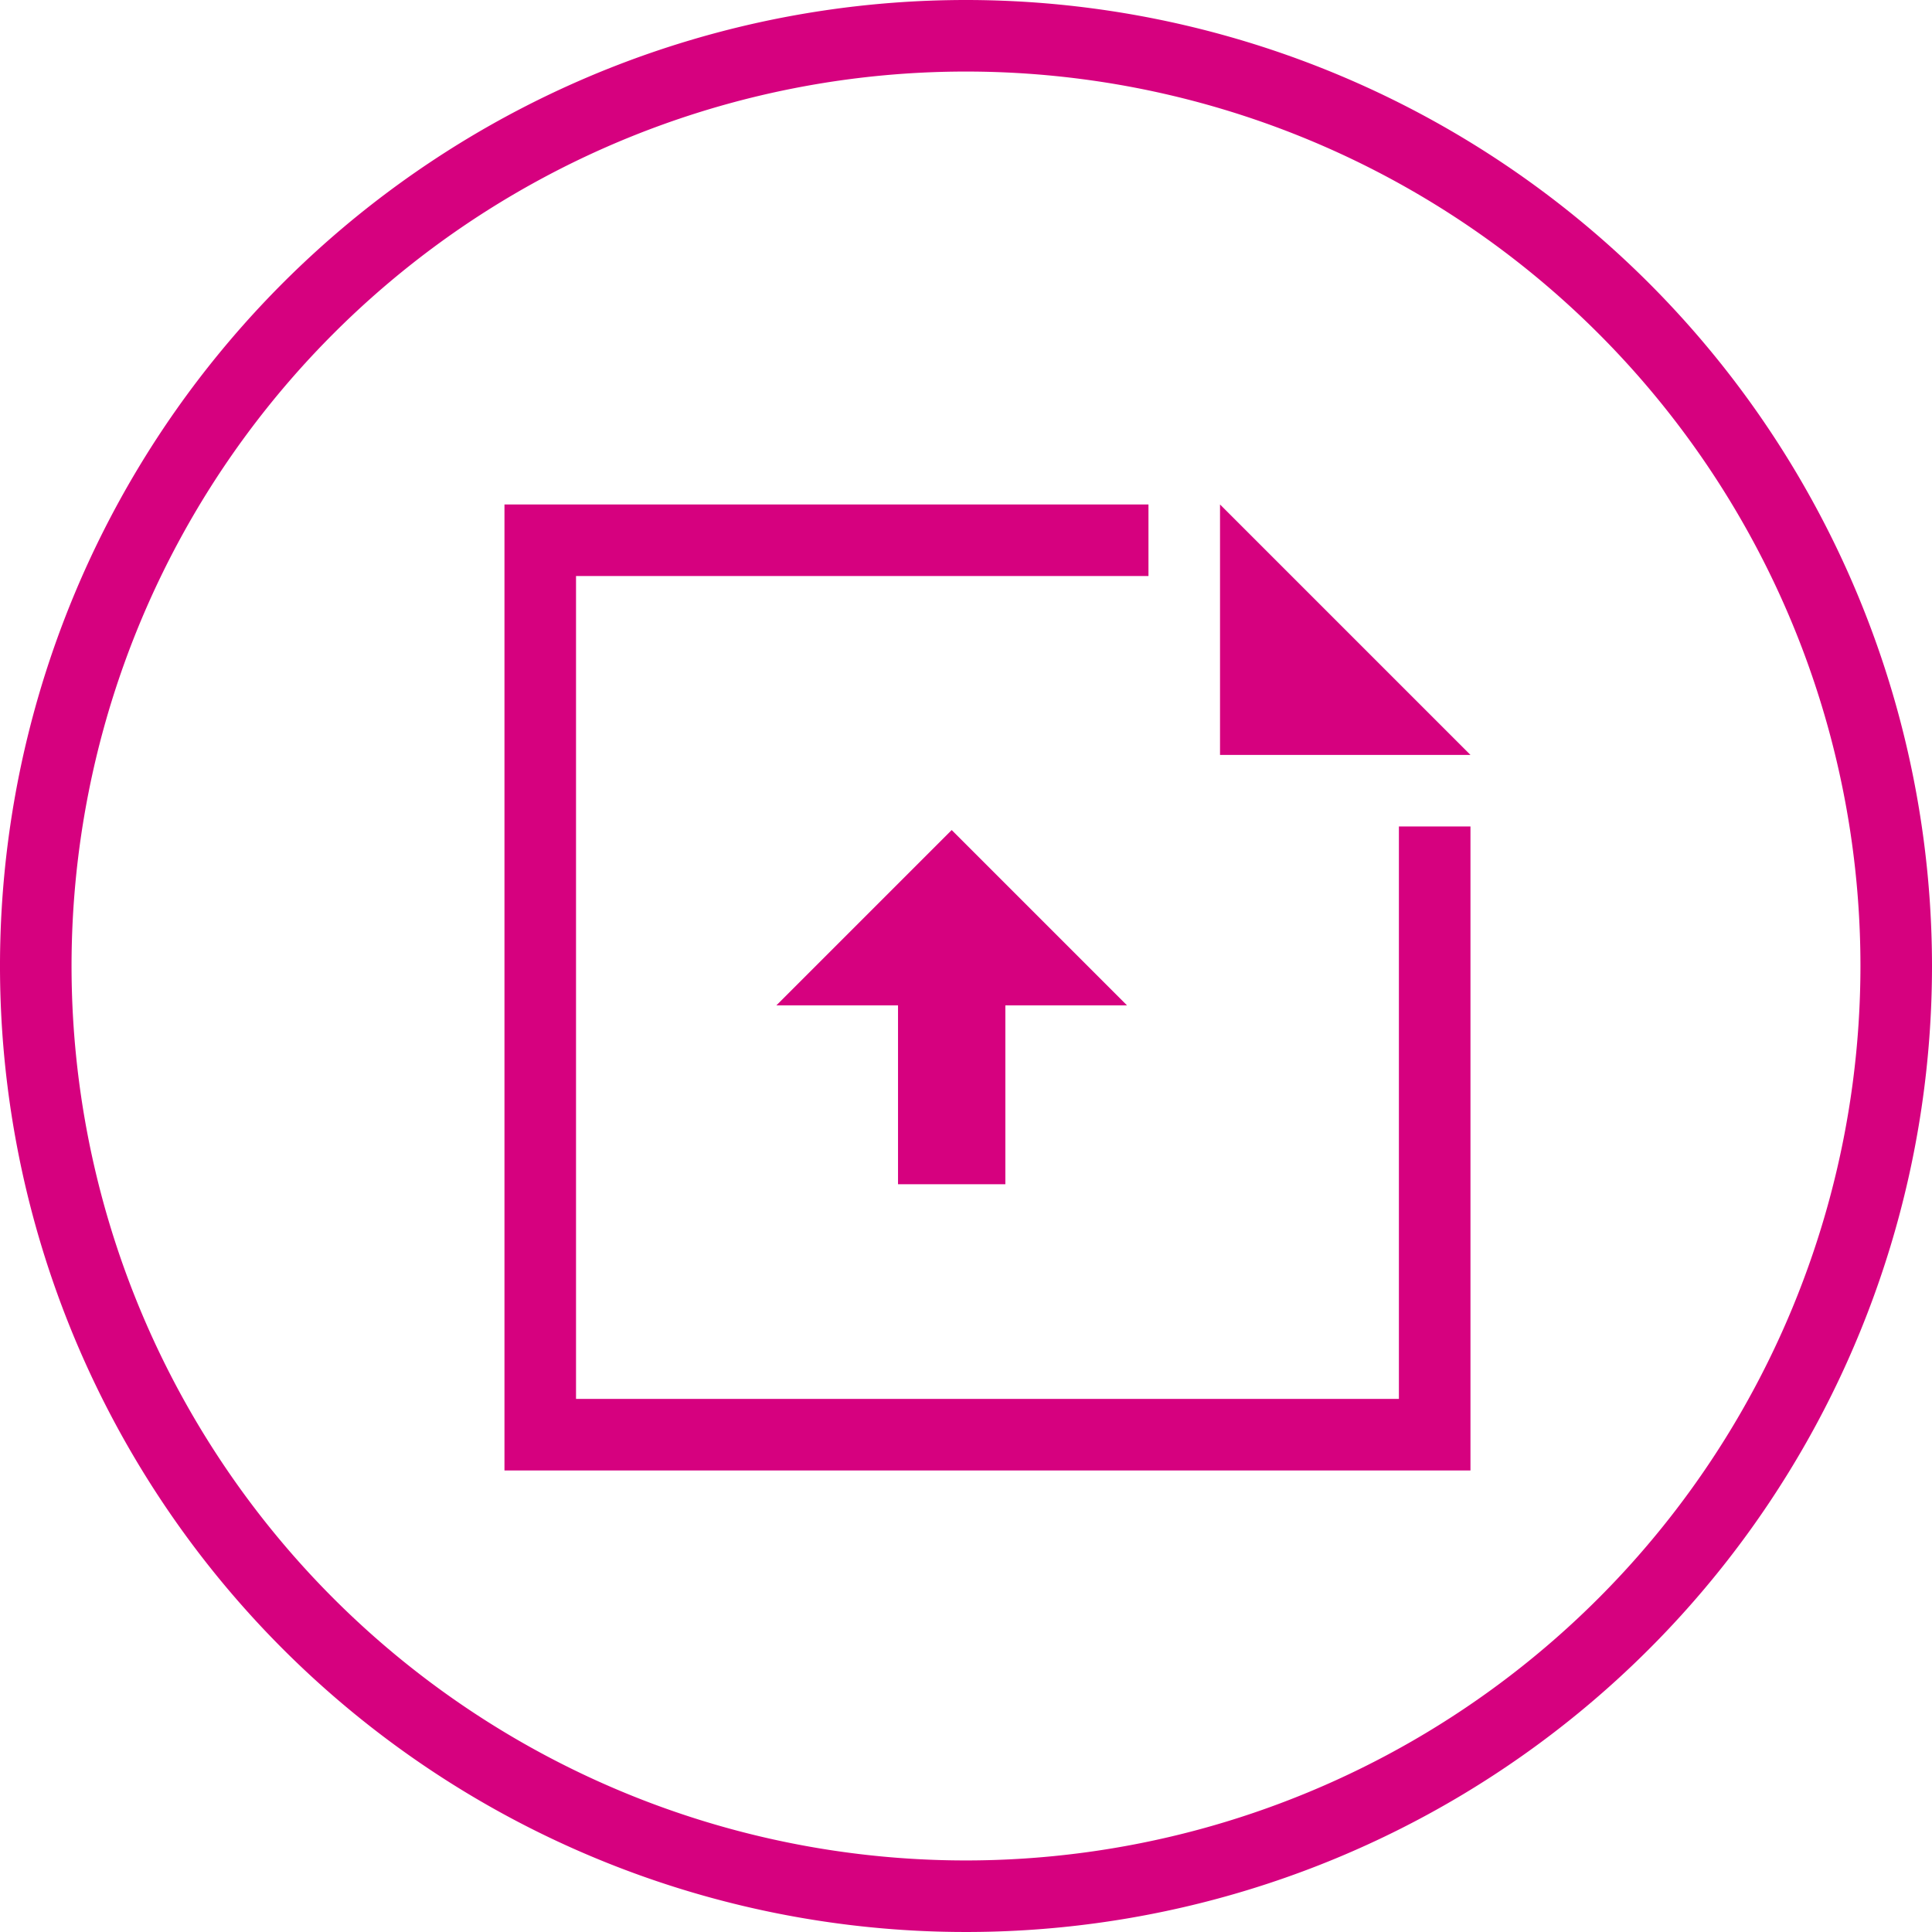
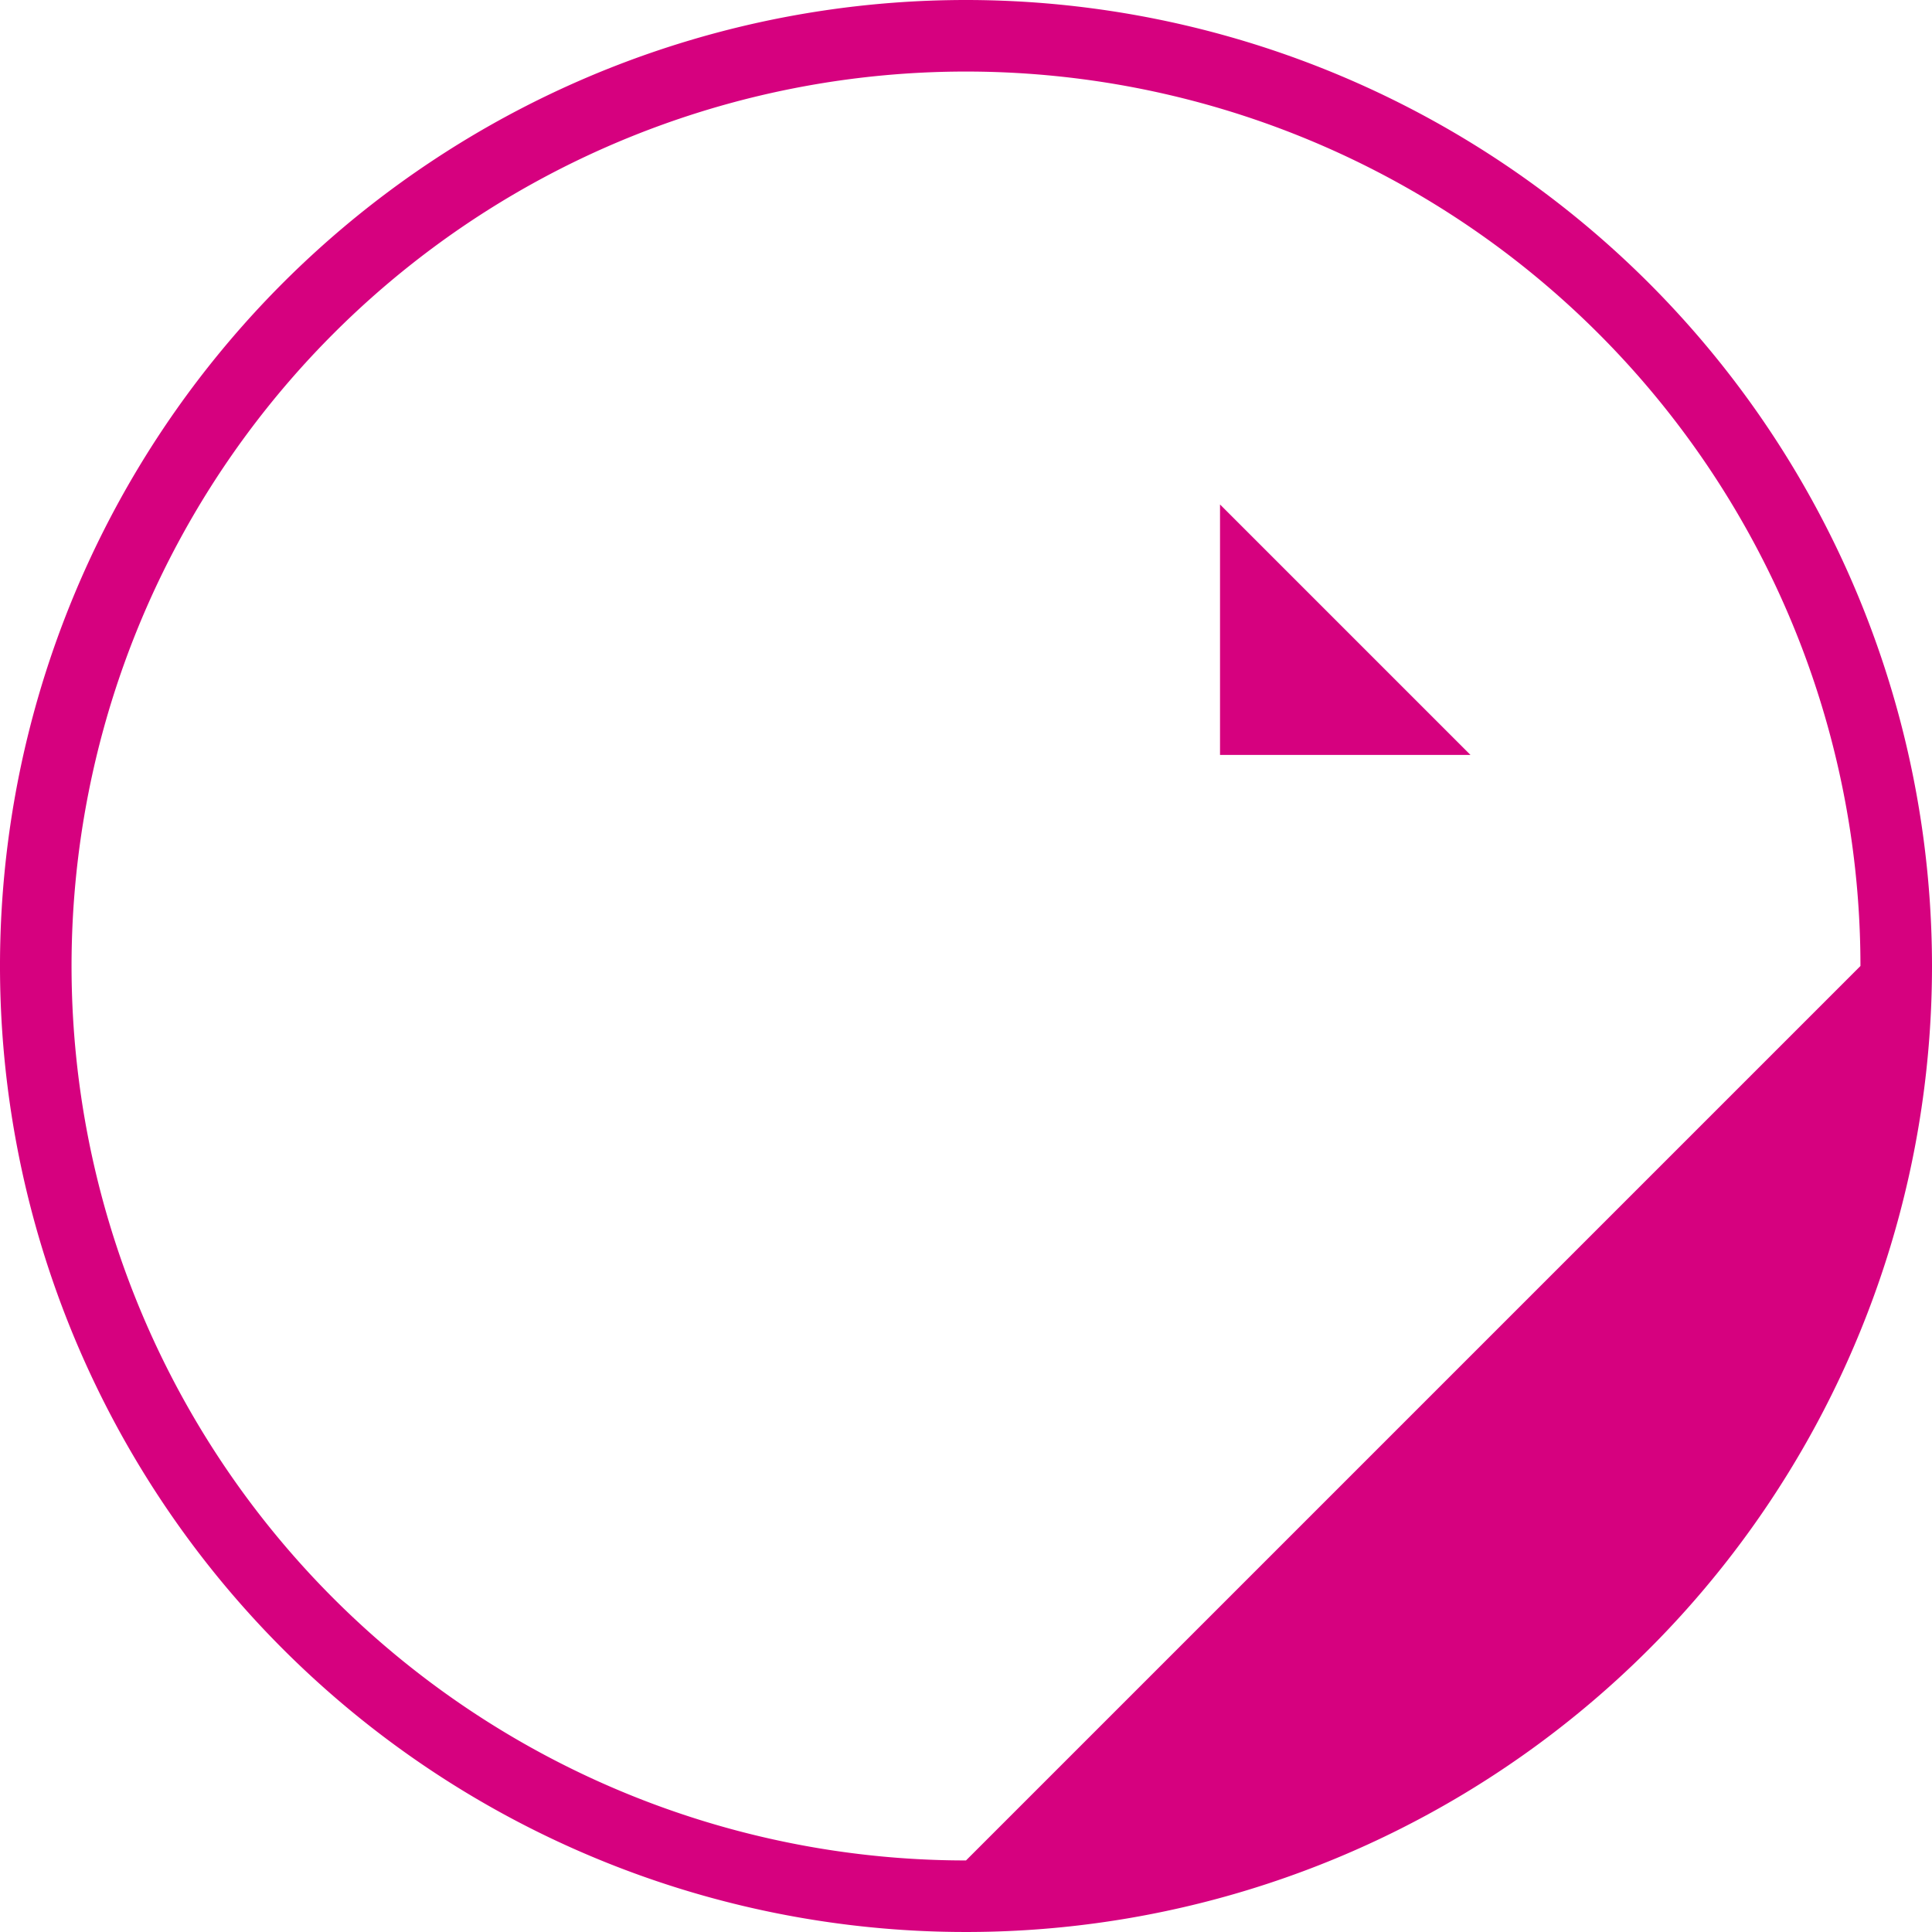
<svg xmlns="http://www.w3.org/2000/svg" width="54" height="54" viewBox="0 0 54 54">
  <g id="mobile-doc-upload-icon" transform="translate(0.1 0.1)">
    <g id="Group_665" data-name="Group 665">
-       <path id="Path_1062" data-name="Path 1062" d="M26.9-.1a27,27,0,1,0,27,27A27.015,27.015,0,0,0,26.9-.1Zm0,52a25,25,0,1,1,25-25A25.009,25.009,0,0,1,26.9,51.9Z" fill="#d6017f" />
+       <path id="Path_1062" data-name="Path 1062" d="M26.9-.1a27,27,0,1,0,27,27A27.015,27.015,0,0,0,26.9-.1Zm0,52a25,25,0,1,1,25-25Z" fill="#d6017f" />
    </g>
    <g id="Group_666" data-name="Group 666">
-       <path id="Path_1063" data-name="Path 1063" d="M39,39H16V16H32V14H14V41H41V23H39Z" fill="#d6017f" />
      <path id="Path_1064" data-name="Path 1064" d="M34,14v7h7Z" fill="#d6017f" />
-       <path id="Path_1065" data-name="Path 1065" d="M28,33V28h3.4l-4.9-4.9L21.6,28H25v5Z" fill="#d6017f" />
    </g>
  </g>
</svg>